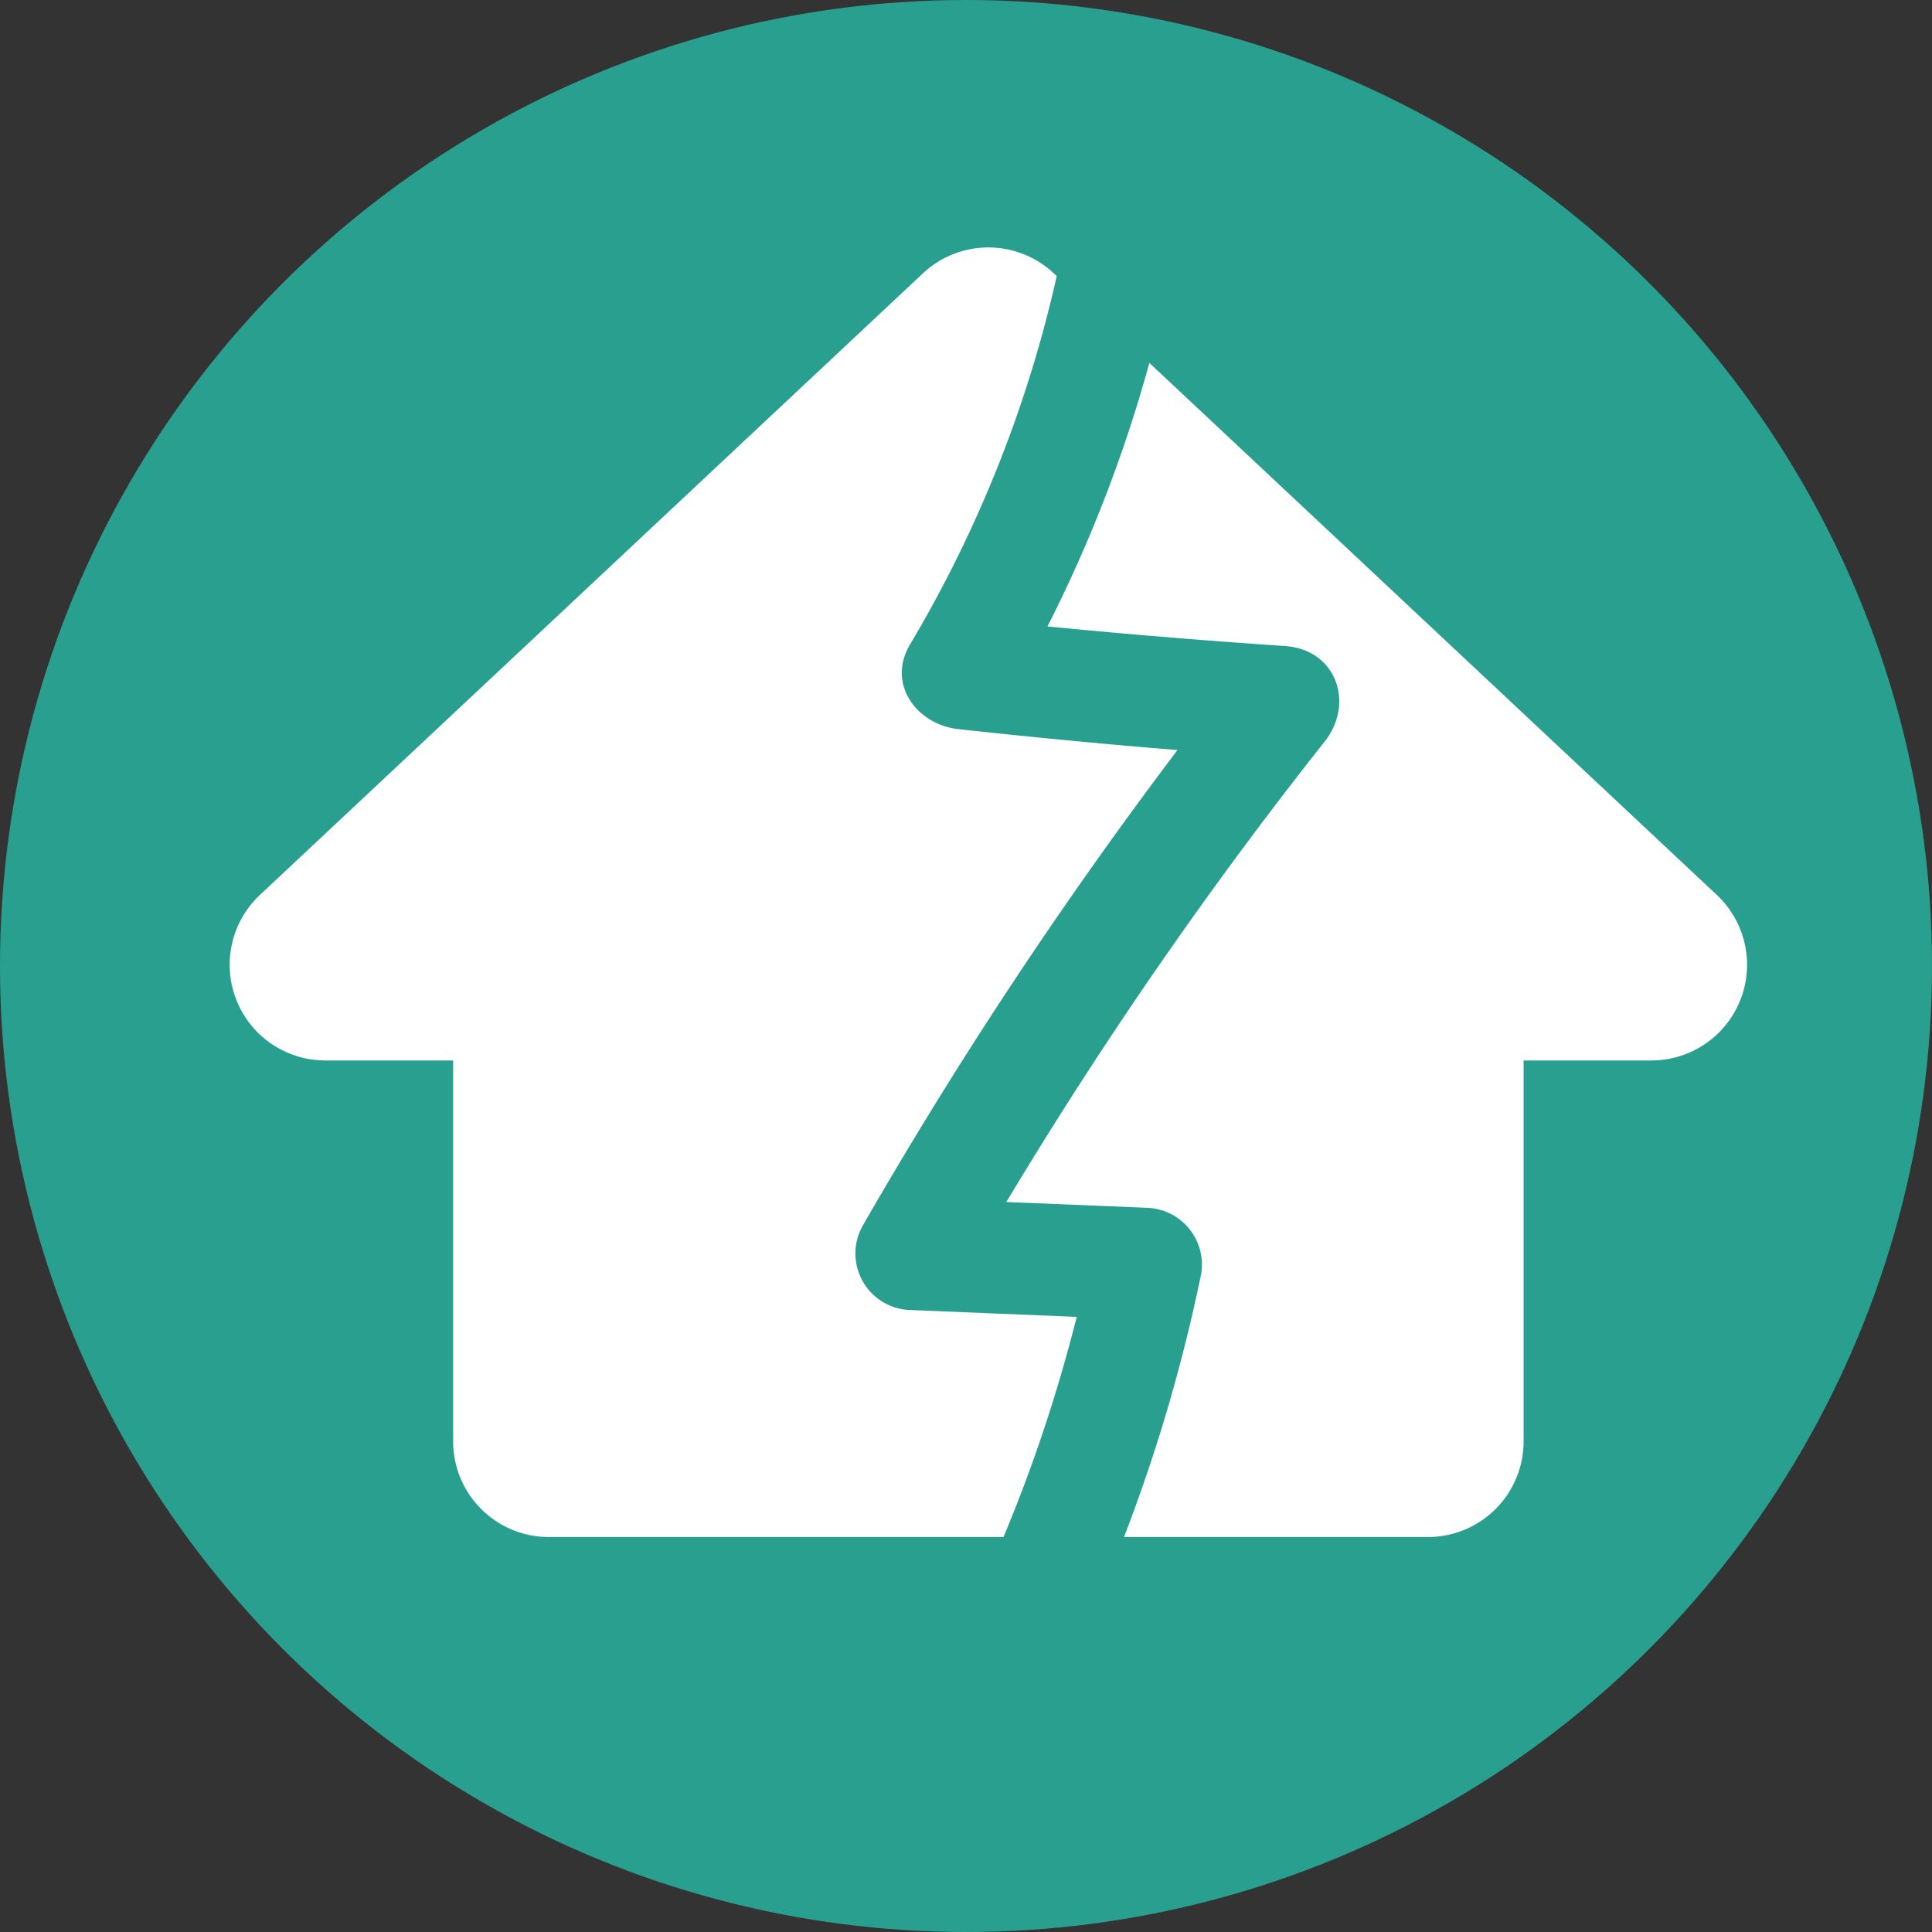
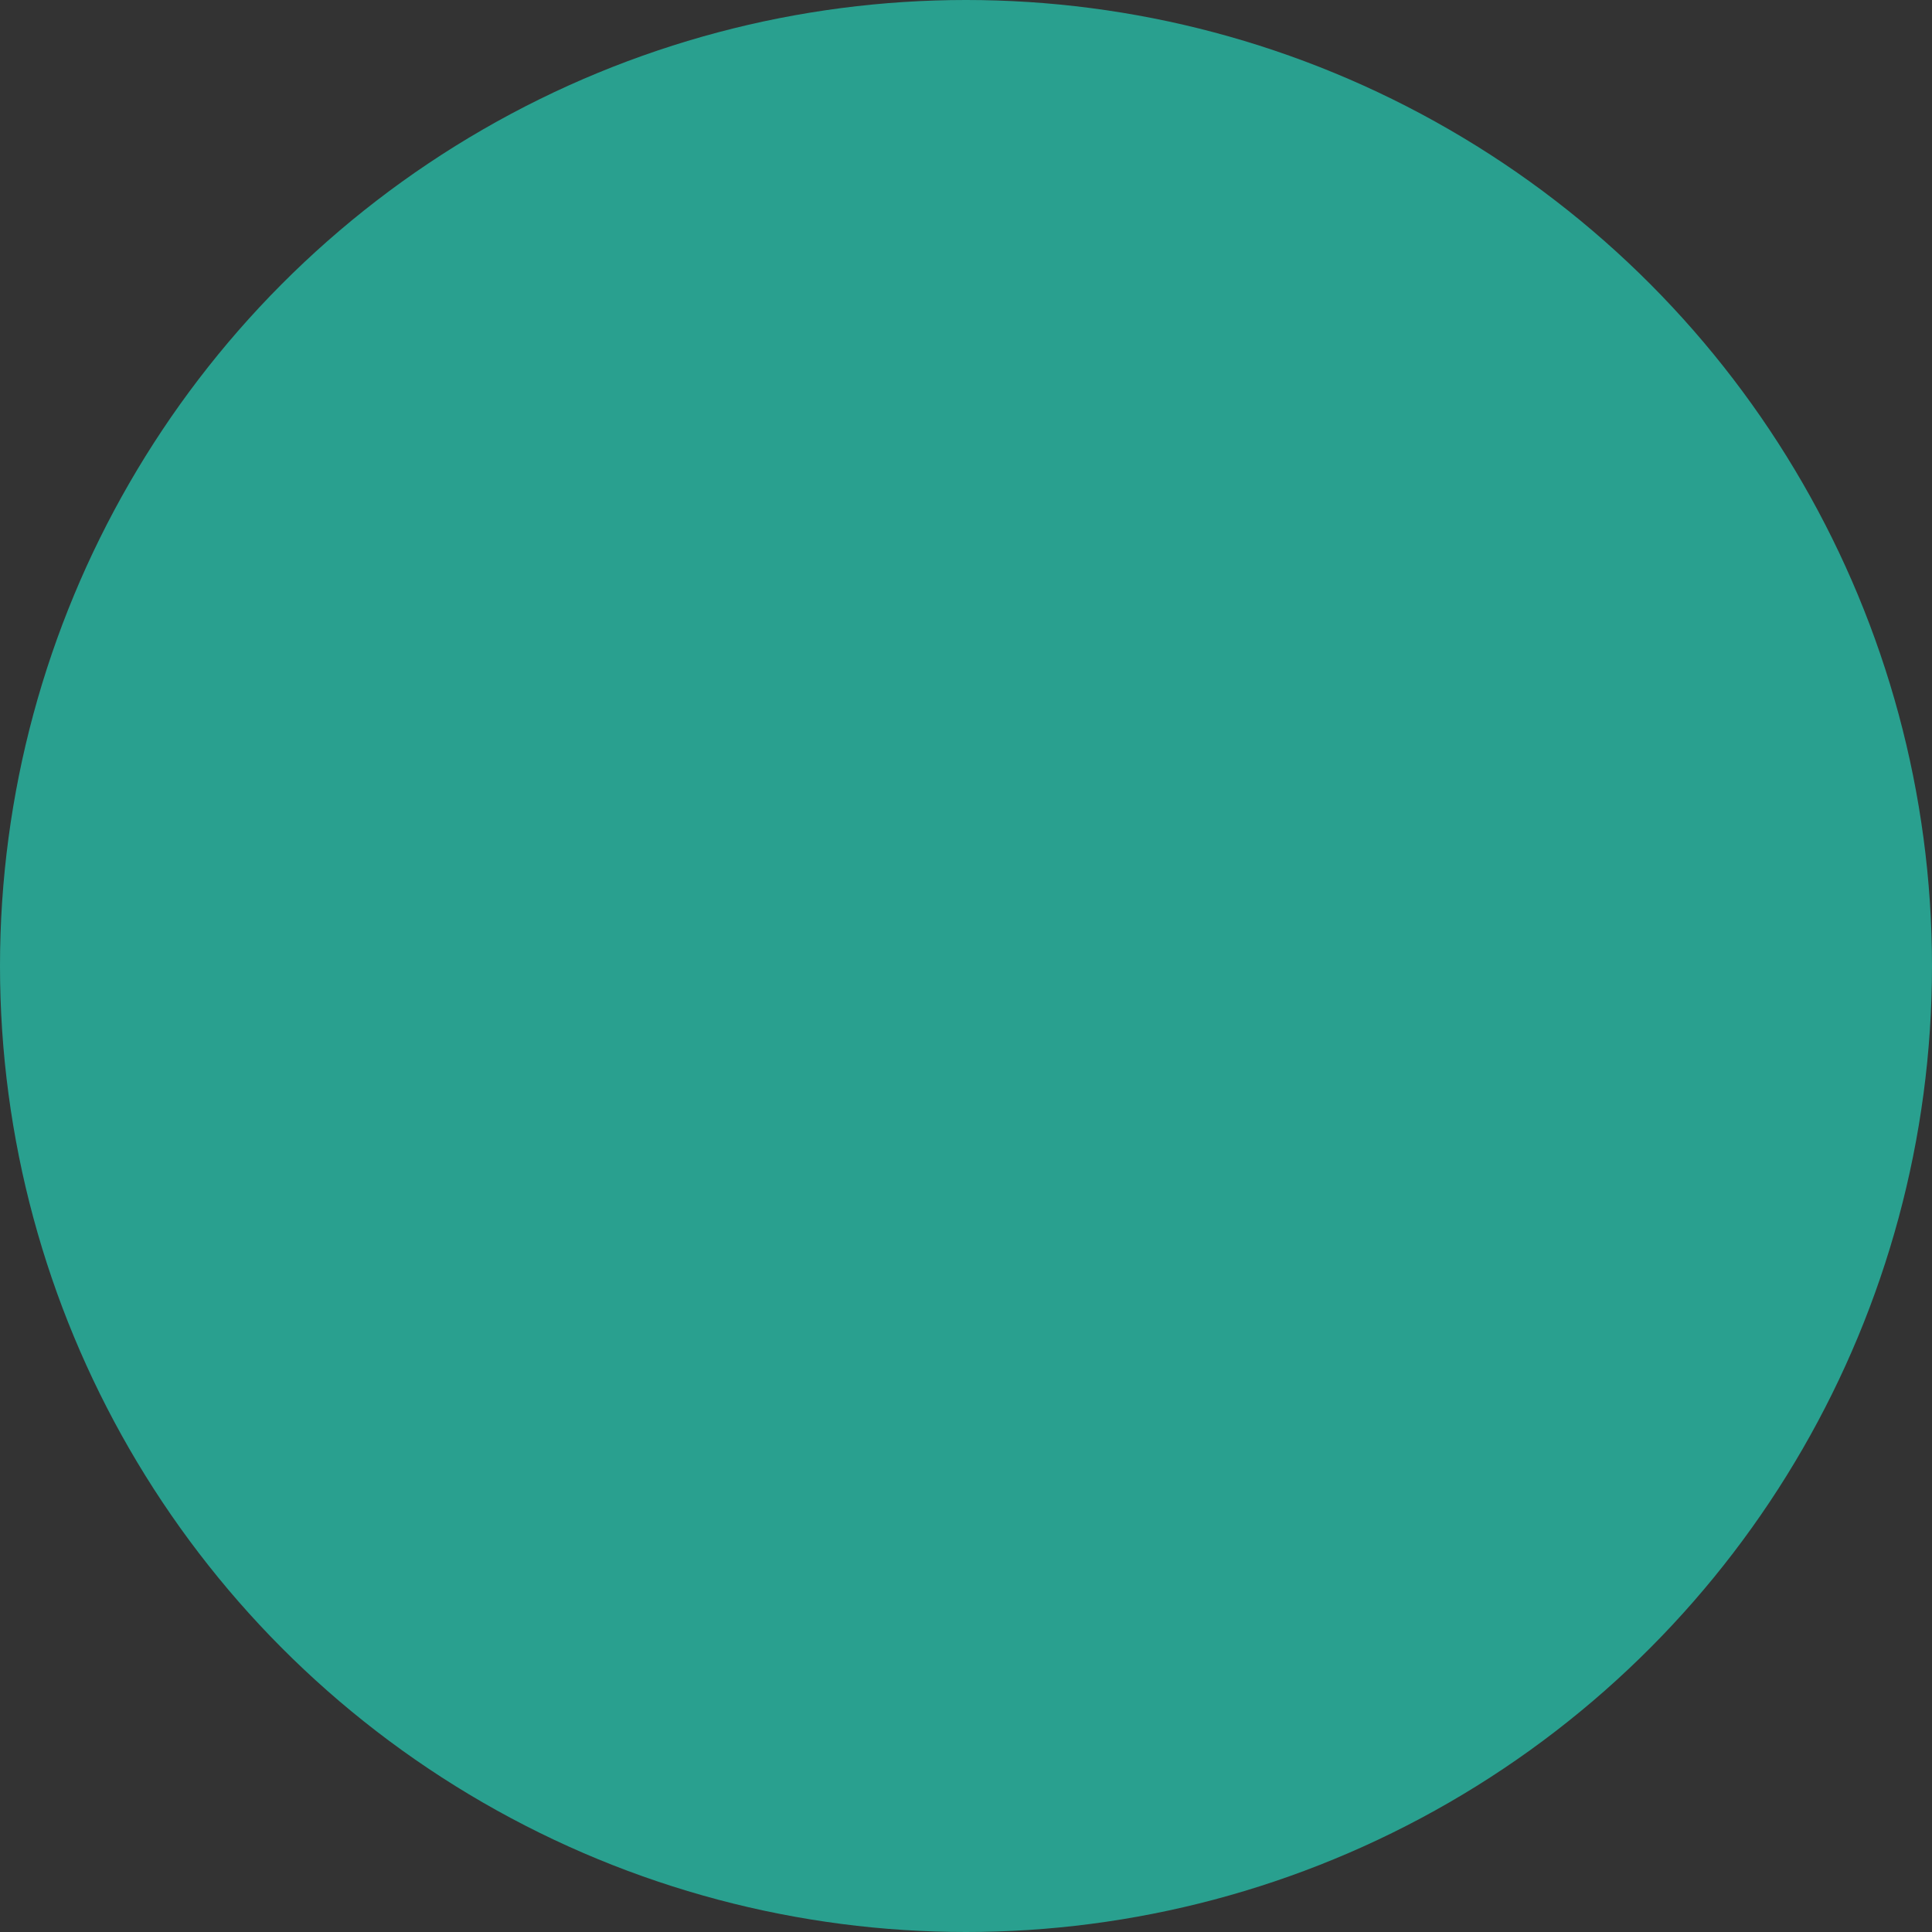
<svg xmlns="http://www.w3.org/2000/svg" id="Ebene_1" data-name="Ebene 1" width="150" height="150" viewBox="0 0 150 150">
  <rect x="0" y="0" width="150" height="150" fill="#333333" stroke="none" />
  <defs>
    <style>.cls-1{fill:#29a08f;}.cls-2{fill:#fff;}</style>
  </defs>
  <circle class="cls-1" cx="75" cy="75" r="75" />
-   <path class="cls-2" d="M133.294,69.484l-51.475-48.261a7.43,7.43,0,0,0-10.164,0L20.18,69.484a7.43,7.43,0,0,0,5.082,12.85h9.92v29.57a7.43,7.43,0,0,0,7.43,7.43h68.251a7.43,7.43,0,0,0,7.43-7.43v-29.57H128.212a7.43,7.43,0,0,0,5.082-12.85Z" />
-   <path class="cls-1" d="M83.593,12.725a97.871,97.871,0,0,1-12.956,37.342c-1.81,3.086.592,6.193,3.753,6.541q12.667,1.394,25.38,2.244l-3.074-7.421A351.915,351.915,0,0,0,66.976,95.172a4.394,4.394,0,0,0,3.753,6.541l18.26.751L84.798,96.962a120.562,120.562,0,0,1-10.919,31.043c-2.556,4.967,4.943,9.37,7.507,4.388A129.056,129.056,0,0,0,93.181,99.273a4.415,4.415,0,0,0-4.192-5.503l-18.26-.751,3.753,6.541a337.42,337.42,0,0,1,28.362-41.982c2.358-2.975.904-7.154-3.074-7.421q-12.715-.851-25.38-2.244l3.753,6.541A108.499,108.499,0,0,0,92.287,12.725c.696-5.537-8.005-5.486-8.694,0Z" />
</svg>